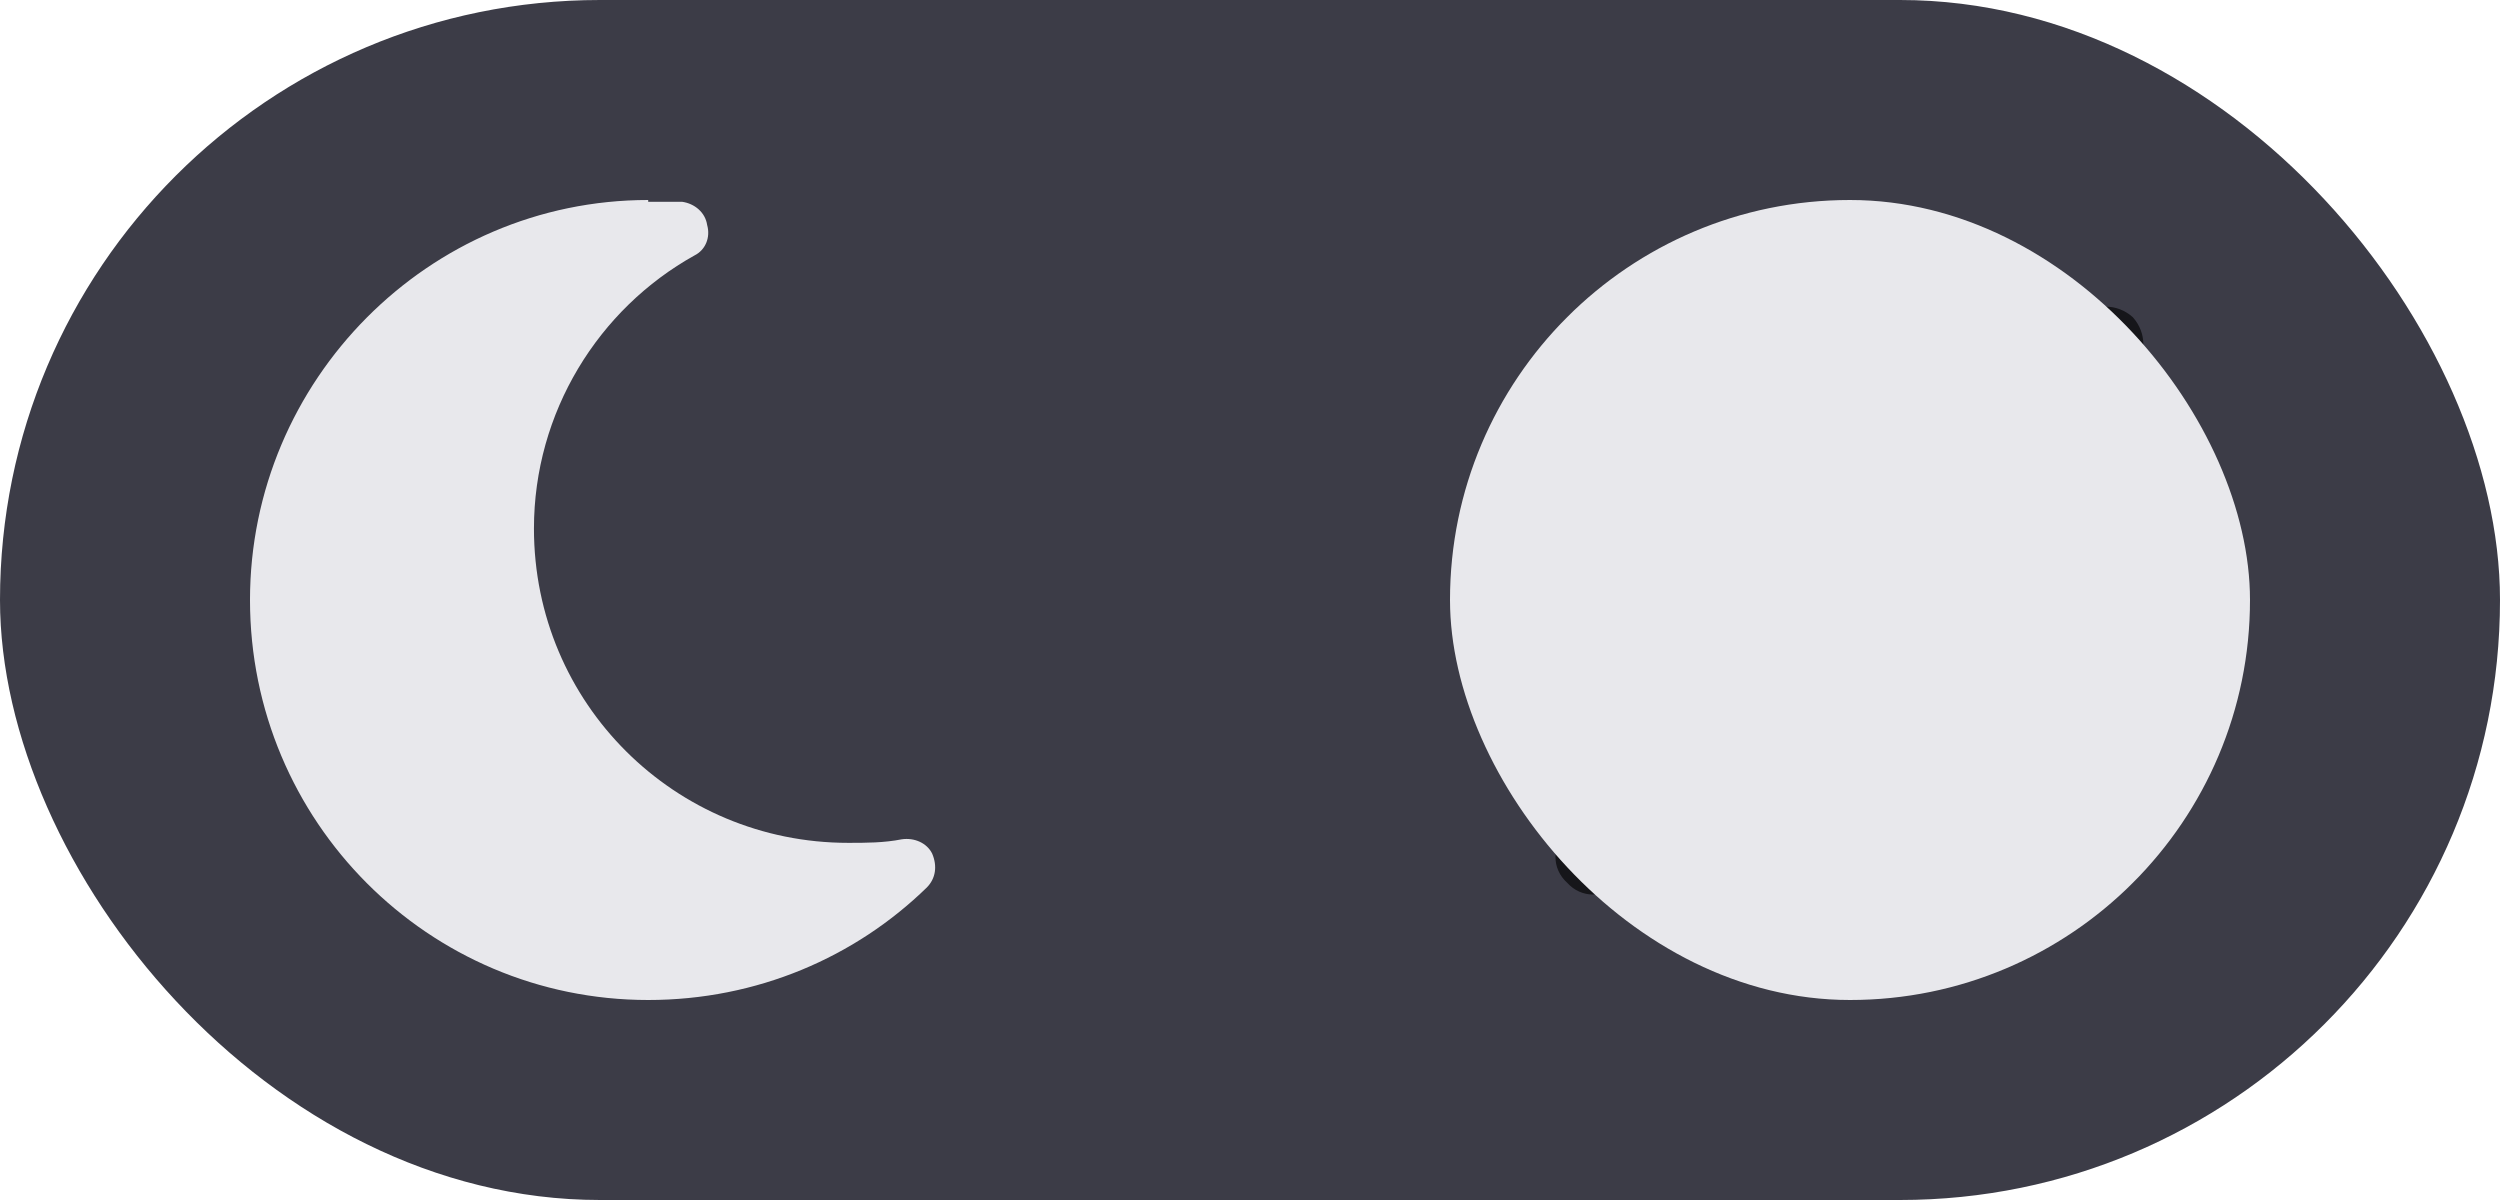
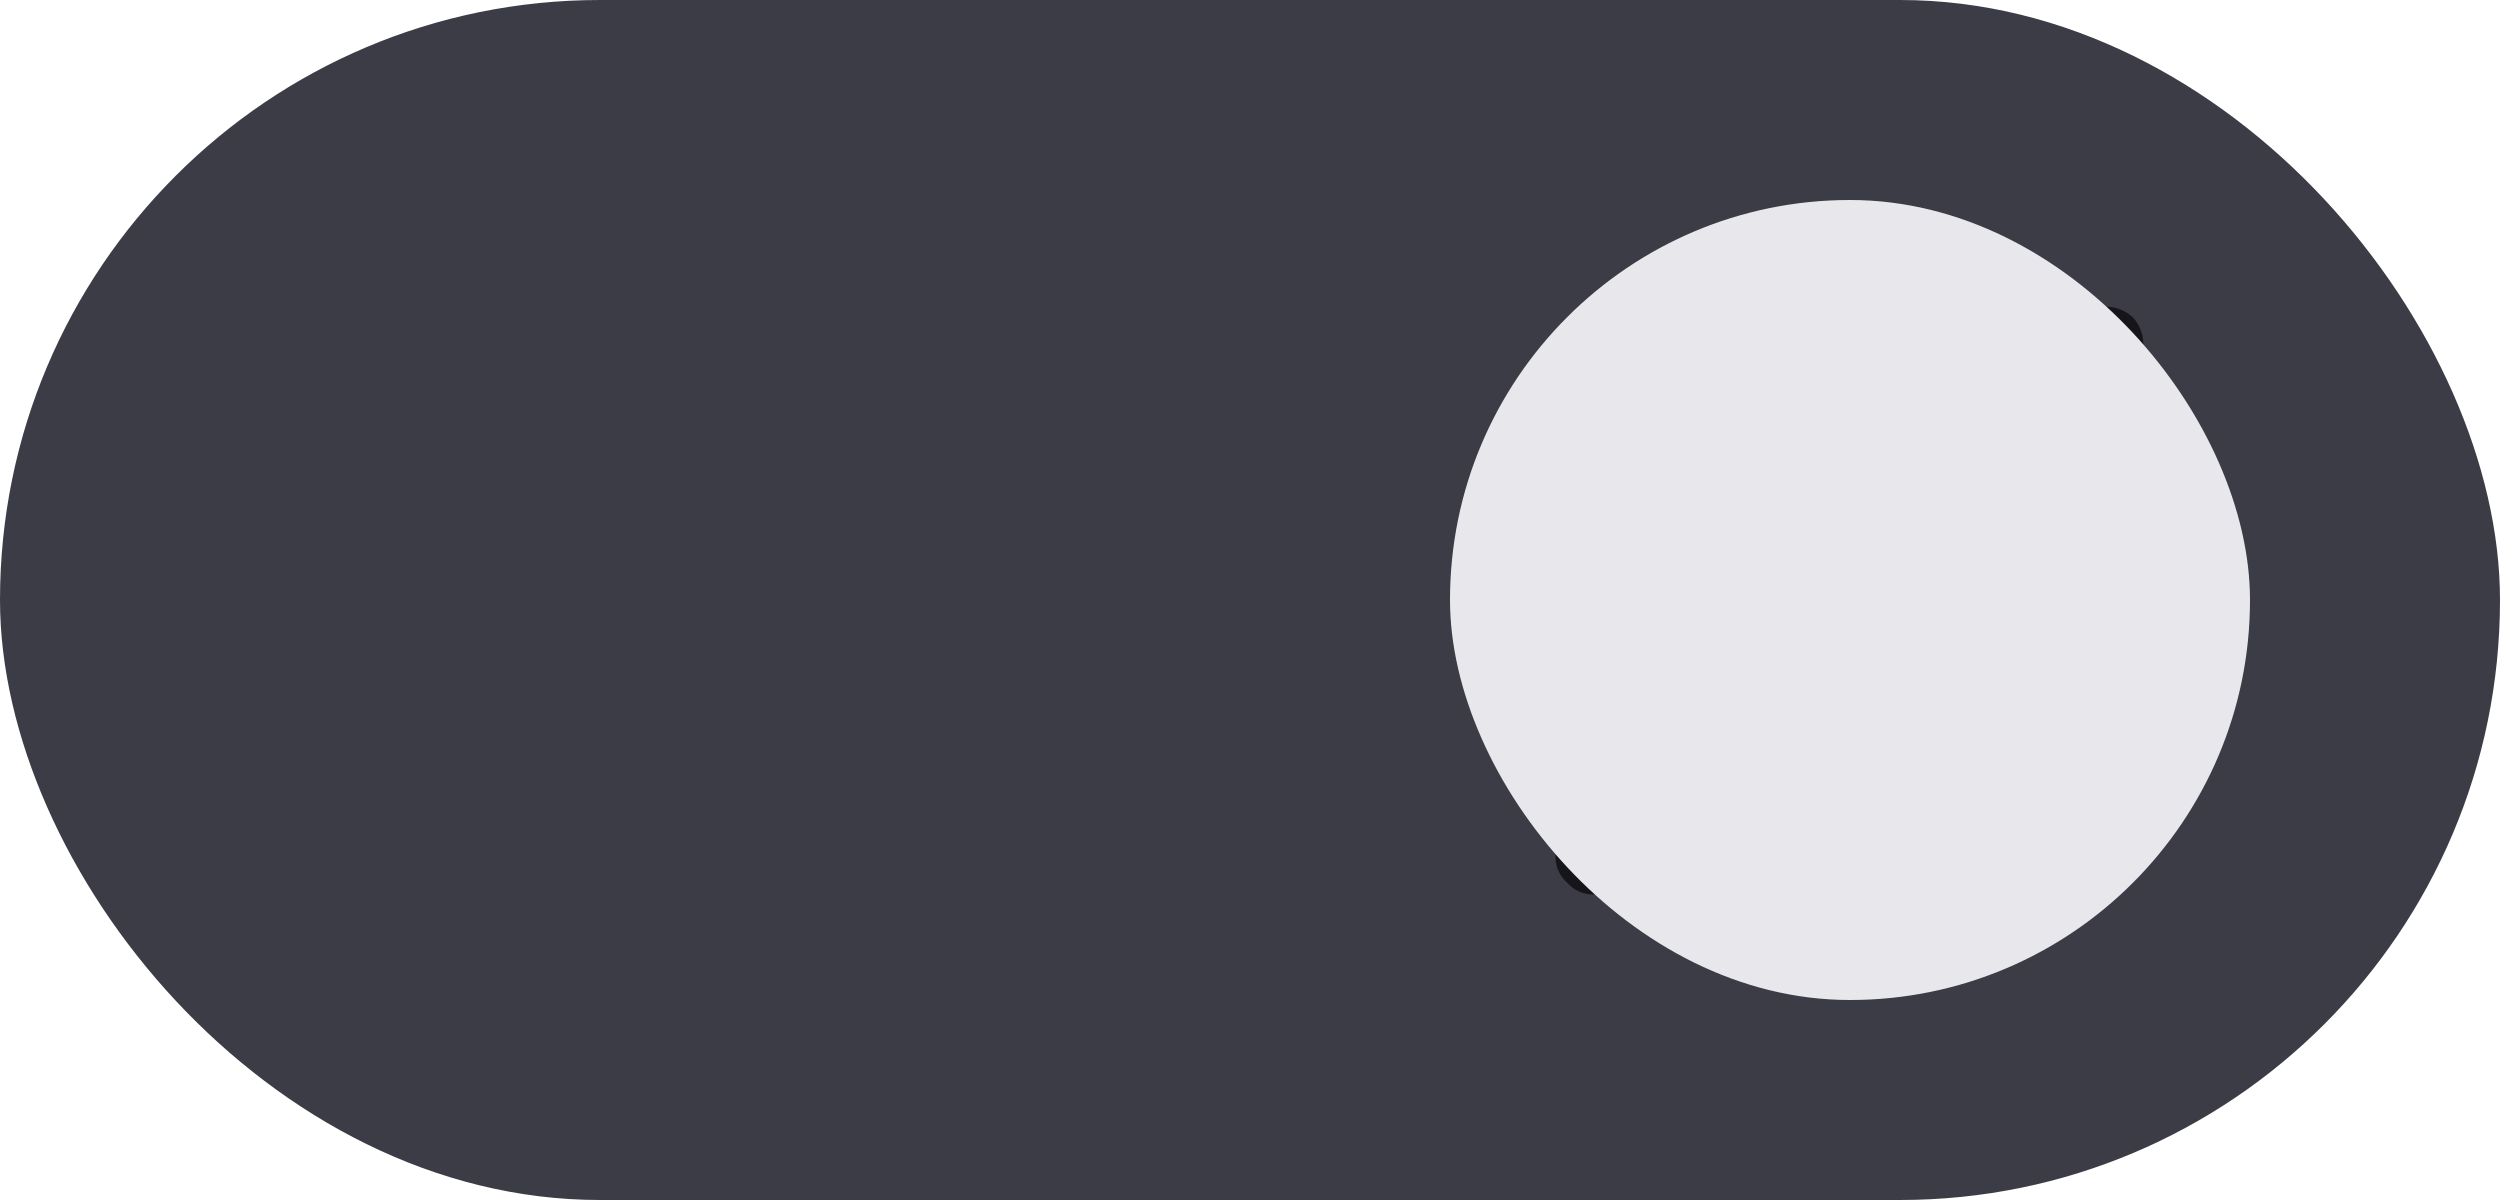
<svg xmlns="http://www.w3.org/2000/svg" width="50" height="24" viewBox="0 0 50 24" fill="none">
  <rect width="50" height="24" rx="12" fill="#3C3C47" />
-   <path d="M12.964 4V4.036C13.179 4.036 13.429 4.036 13.643 4.036C13.893 4.071 14.107 4.25 14.143 4.5C14.214 4.75 14.107 5 13.893 5.107C11.964 6.179 10.679 8.25 10.679 10.571C10.679 14.071 13.5 16.857 16.964 16.857C17.321 16.857 17.679 16.857 18.036 16.786C18.286 16.75 18.536 16.857 18.643 17.071C18.75 17.321 18.714 17.571 18.536 17.75C17.107 19.143 15.143 20 12.964 20C8.571 20 5 16.429 5 12C5 7.607 8.571 4 12.964 4Z" fill="#E8E8EC" />
  <path d="M37 4C37.406 4 37.75 4.344 37.75 4.75V6.75C37.75 7.188 37.406 7.5 37 7.5C36.562 7.5 36.25 7.188 36.25 6.75V4.75C36.25 4.344 36.562 4 37 4ZM37 16.5C37.406 16.5 37.75 16.844 37.75 17.25V19.25C37.75 19.688 37.406 20 37 20C36.562 20 36.25 19.688 36.25 19.25V17.25C36.25 16.844 36.562 16.5 37 16.5ZM44.25 12.75H42.25C41.812 12.75 41.5 12.438 41.5 12C41.5 11.594 41.812 11.25 42.25 11.25H44.25C44.656 11.25 45 11.594 45 12C45 12.438 44.656 12.75 44.25 12.75ZM32.5 12C32.5 12.438 32.156 12.75 31.75 12.75H29.75C29.312 12.75 29 12.438 29 12C29 11.594 29.312 11.25 29.75 11.25H31.75C32.156 11.25 32.5 11.594 32.5 12ZM42.656 7.406L41.219 8.844C40.938 9.125 40.469 9.125 40.156 8.844C39.875 8.531 39.875 8.062 40.156 7.781L41.594 6.344C41.875 6.062 42.344 6.062 42.656 6.344C42.938 6.656 42.938 7.125 42.656 7.406ZM33.812 15.188C34.094 15.5 34.094 15.969 33.812 16.25L32.375 17.656C32.094 17.969 31.625 17.969 31.344 17.656C31.031 17.375 31.031 16.906 31.344 16.625L32.75 15.188C33.031 14.906 33.5 14.906 33.812 15.188ZM41.594 17.656L40.156 16.25C39.875 15.969 39.875 15.5 40.156 15.188C40.469 14.906 40.938 14.906 41.219 15.188L42.656 16.625C42.938 16.906 42.938 17.375 42.656 17.656C42.344 17.969 41.875 17.969 41.594 17.656ZM33.812 8.844C33.5 9.125 33.031 9.125 32.75 8.844L31.344 7.406C31.031 7.125 31.031 6.656 31.344 6.344C31.625 6.062 32.094 6.062 32.375 6.344L33.812 7.781C34.094 8.062 34.094 8.531 33.812 8.844ZM37 15.5C35.719 15.5 34.594 14.844 33.969 13.75C33.312 12.688 33.312 11.344 33.969 10.25C34.594 9.188 35.719 8.5 37 8.5C38.25 8.5 39.375 9.188 40 10.25C40.656 11.344 40.656 12.688 40 13.75C39.375 14.844 38.25 15.5 37 15.5Z" fill="#16161A" />
  <rect x="29" y="4" width="16" height="16" rx="8" fill="#E8E8EC" />
</svg>